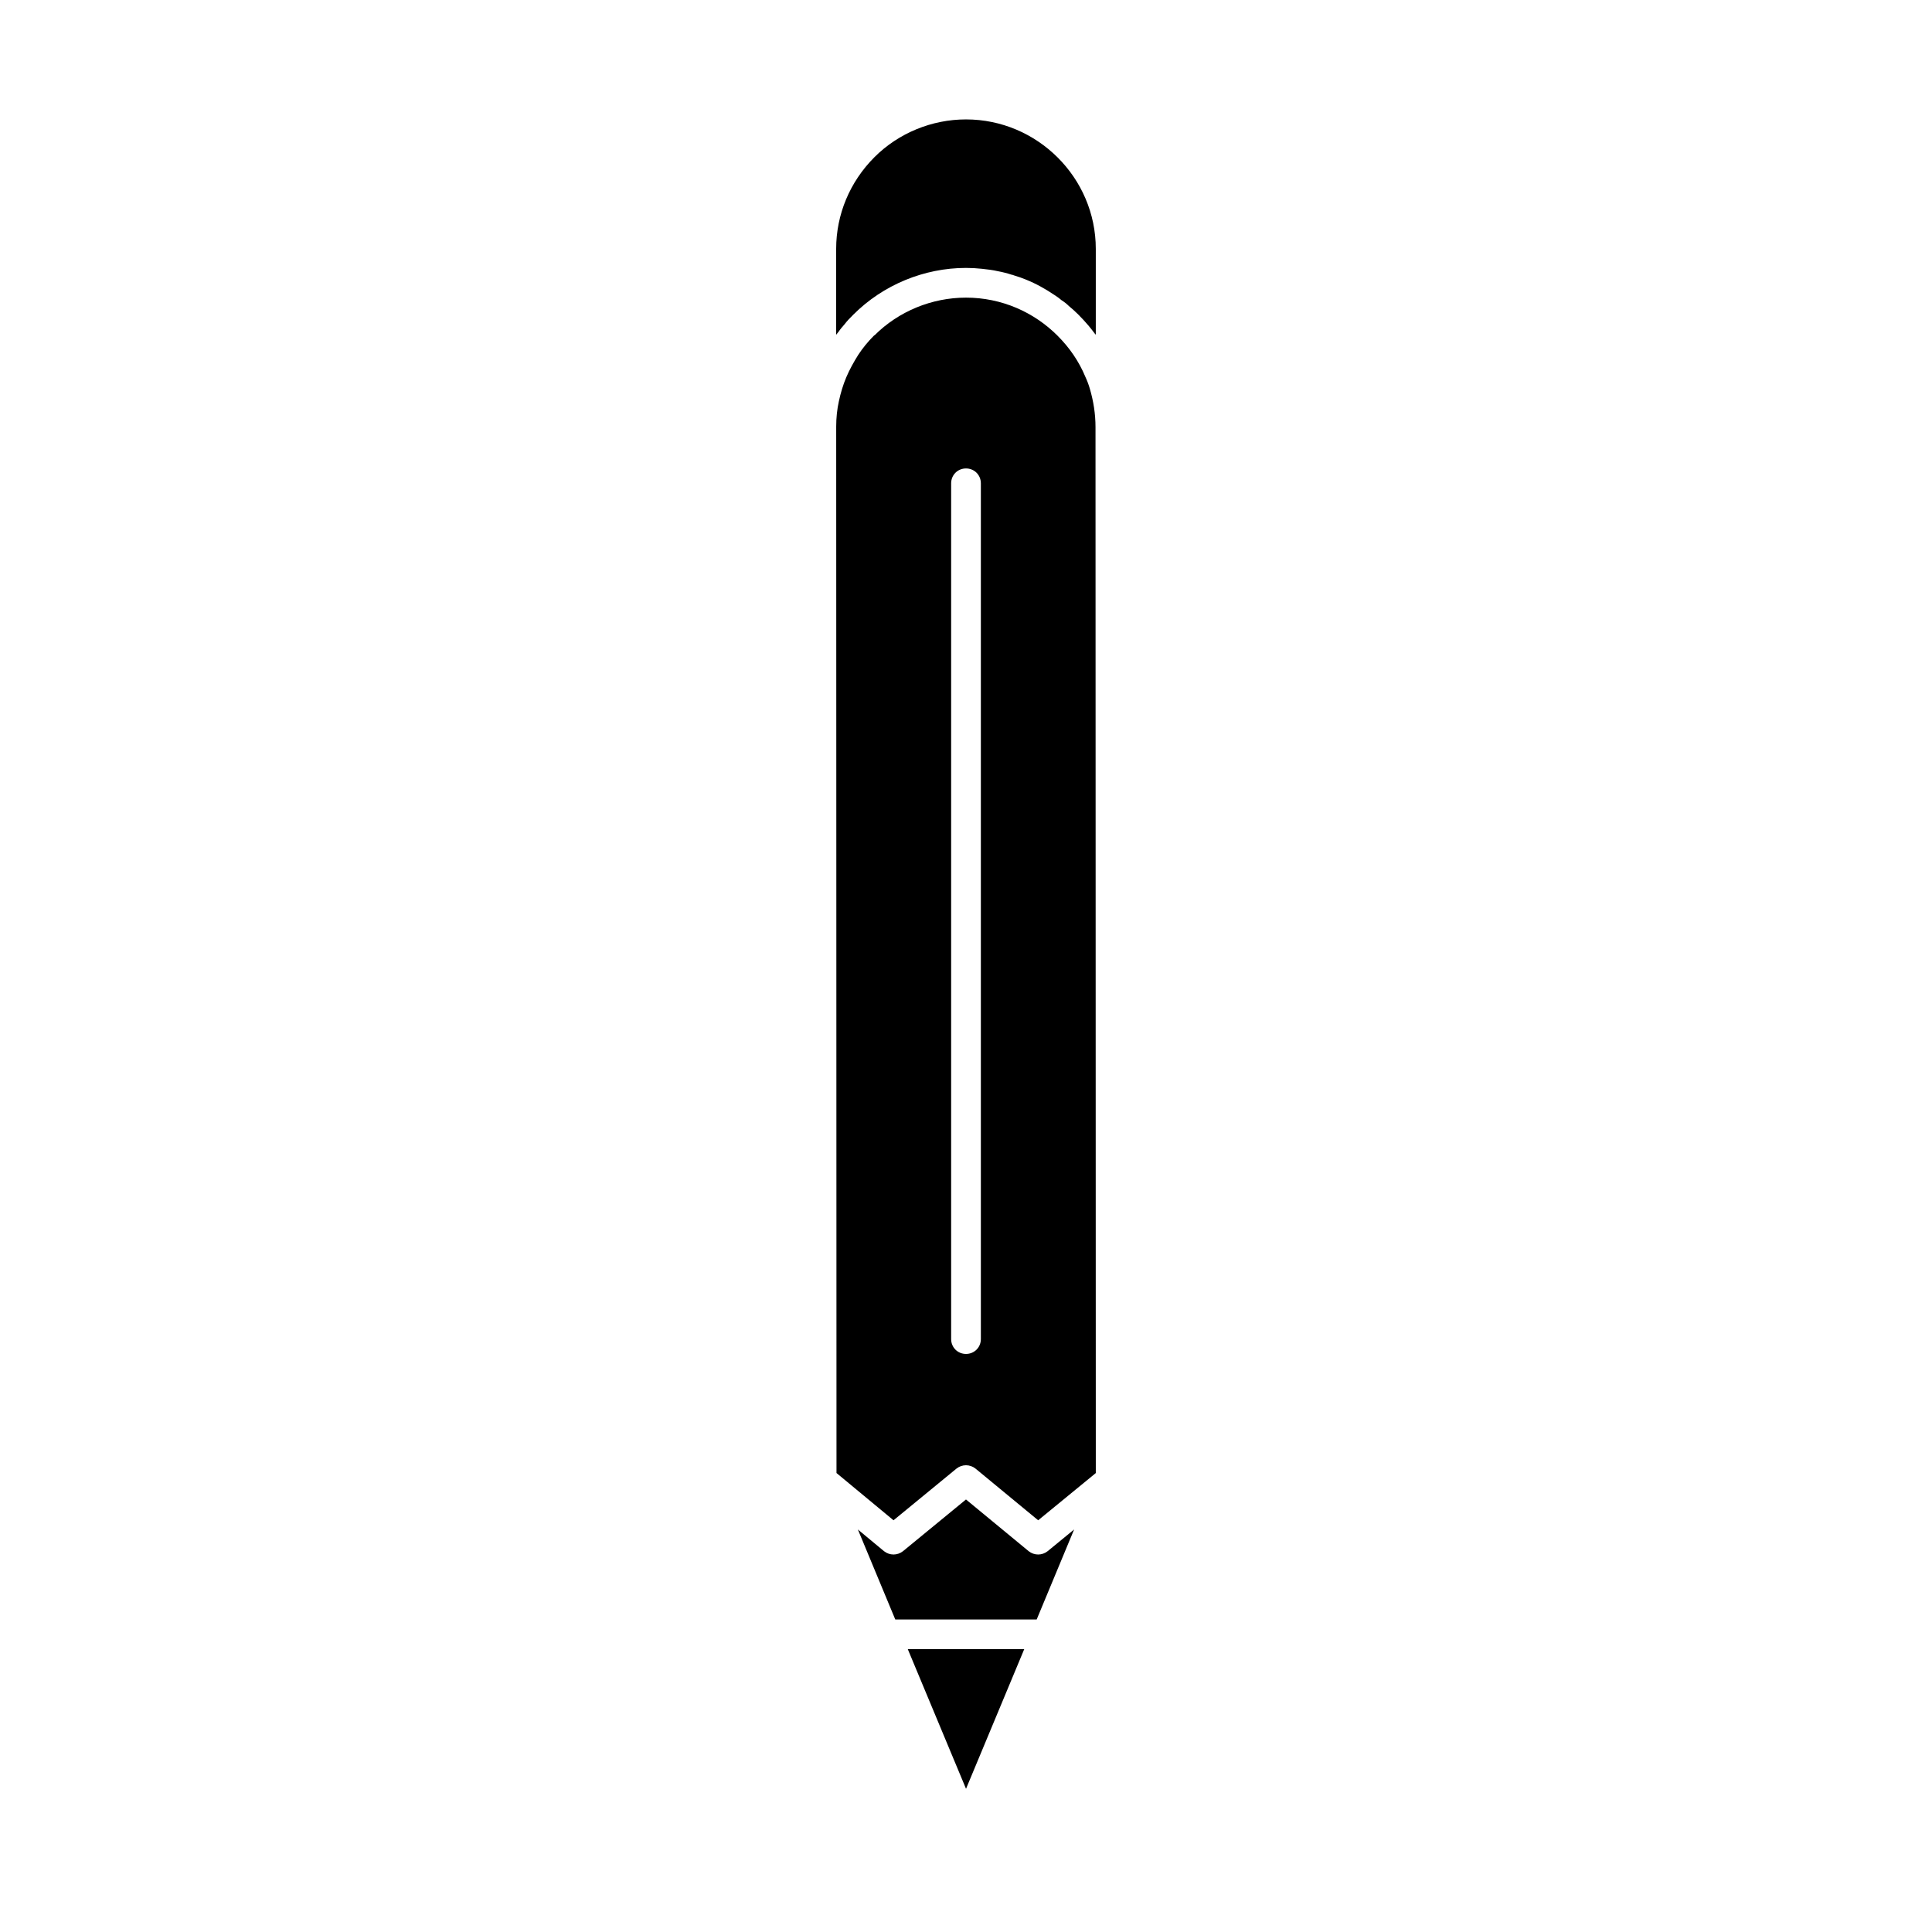
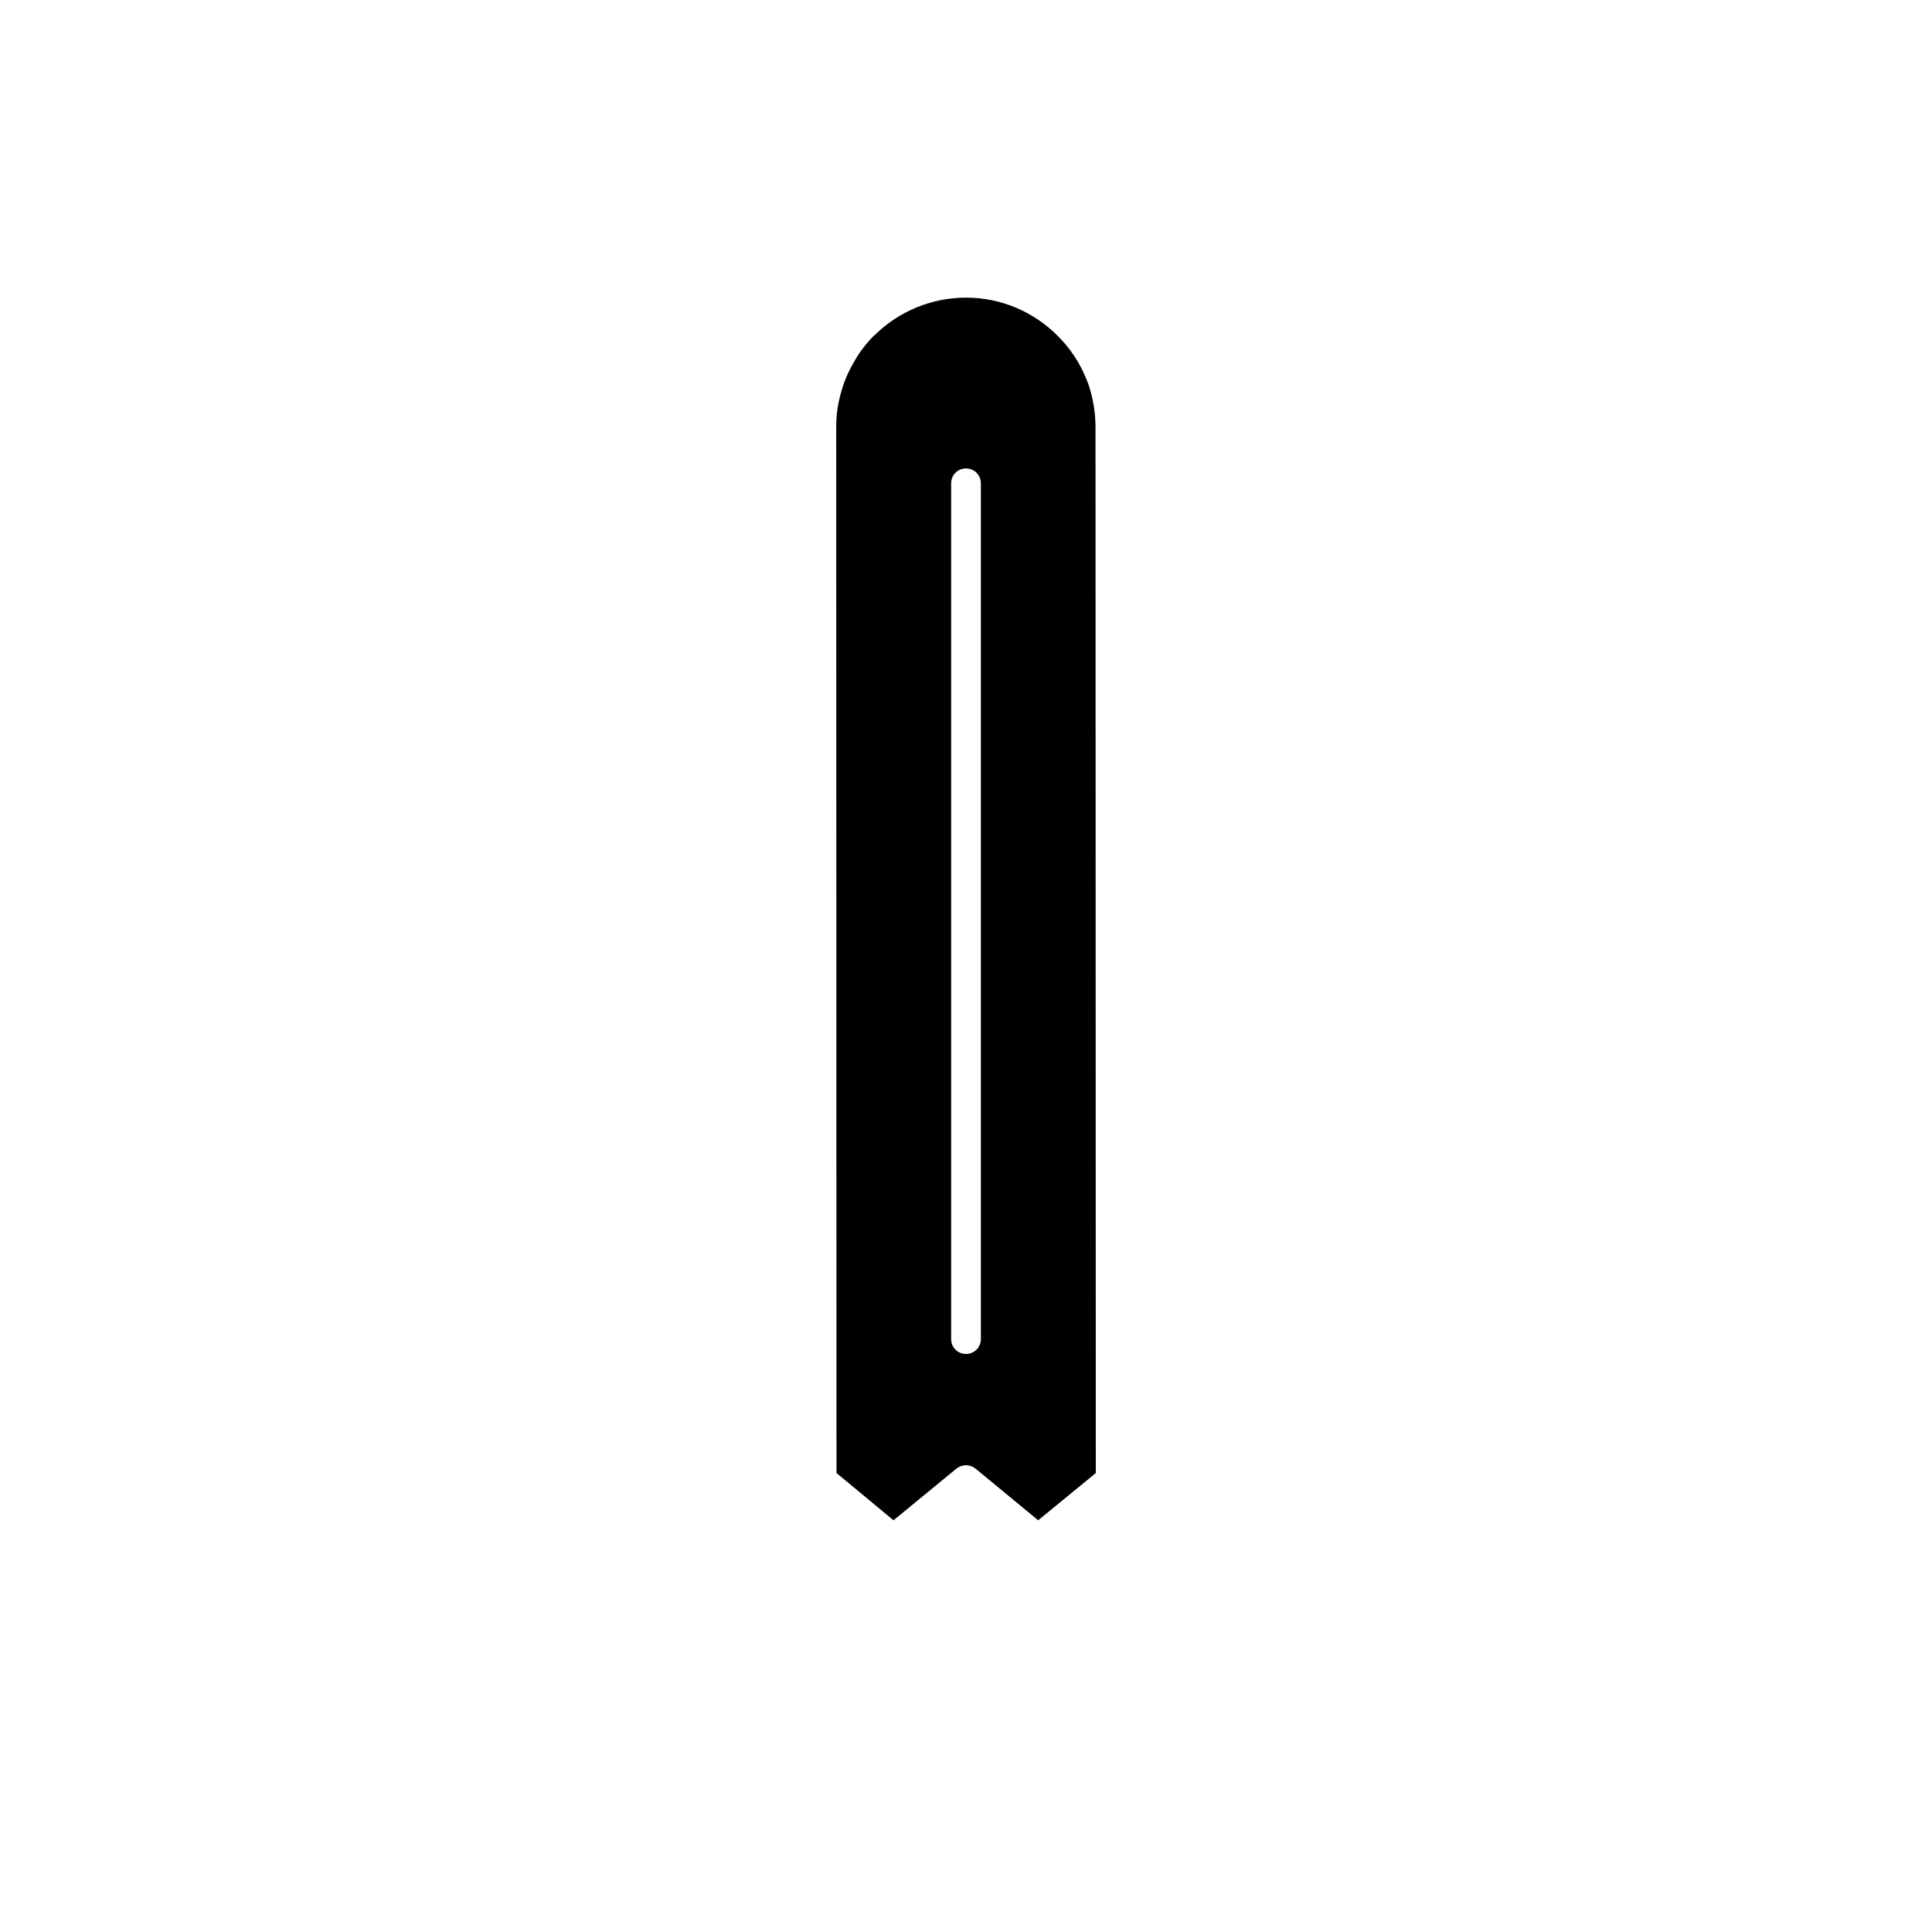
<svg xmlns="http://www.w3.org/2000/svg" fill="#000000" width="800px" height="800px" version="1.1" viewBox="144 144 512 512">
  <g>
-     <path d="m415.43 581.05h-30.855l15.43 37z" />
-     <path d="m428.65 549.33-7.008 5.746c-1.496 1.18-3.543 1.18-5.039 0l-16.605-13.699-16.688 13.699c-1.496 1.18-3.543 1.18-5.039 0l-6.926-5.746 9.914 23.852h37.473z" />
    <path d="m380.79 546.89 16.688-13.699c1.496-1.18 3.543-1.18 5.039 0l16.609 13.699 15.273-12.516-0.078-277.18c0-3.543-0.551-6.926-1.496-10.156-0.316-1.102-0.707-2.125-1.18-3.148-1.73-4.172-4.25-7.793-7.398-10.941-6.219-6.219-14.801-10.074-24.246-10.074-9.055 0-17.871 3.621-24.246 9.996h-0.078c-1.652 1.652-3.07 3.387-4.25 5.195-1.18 1.891-2.281 3.856-3.148 5.902-0.867 2.047-1.496 4.172-1.969 6.375-0.473 2.125-0.707 4.41-0.707 6.691l0.078 277.33zm15.273-274.81c0-2.203 1.73-3.938 3.938-3.938 2.203 0 3.938 1.73 3.938 3.938v226.79c0 2.203-1.73 3.938-3.938 3.938-2.203 0-3.938-1.73-3.938-3.938z" />
-     <path d="m367.8 229.96c0.707-0.945 1.496-1.73 2.363-2.598 7.871-7.871 18.734-12.359 29.836-12.359 1.418 0 2.832 0.078 4.25 0.234s2.832 0.316 4.172 0.629c1.258 0.234 2.519 0.551 3.699 0.945 0.156 0 0.395 0.078 0.551 0.156 1.102 0.316 2.125 0.707 3.148 1.102 2.754 1.102 5.273 2.519 7.715 4.172 0.629 0.395 1.258 0.867 1.812 1.34 0.629 0.395 1.258 0.867 1.891 1.496 0.867 0.707 1.73 1.496 2.519 2.281 0.945 0.945 1.891 1.969 2.754 2.992 0.551 0.707 1.18 1.418 1.73 2.203 0.078 0.078 0.156 0.078 0.156 0.156v-22.742c0-18.895-15.508-34.32-34.402-34.32-9.055 0-17.871 3.621-24.246 9.996-6.535 6.535-10.156 15.191-10.156 24.324v22.75c0.234-0.234 0.395-0.551 0.629-0.789 0.477-0.707 1.027-1.336 1.578-1.969z" />
  </g>
</svg>